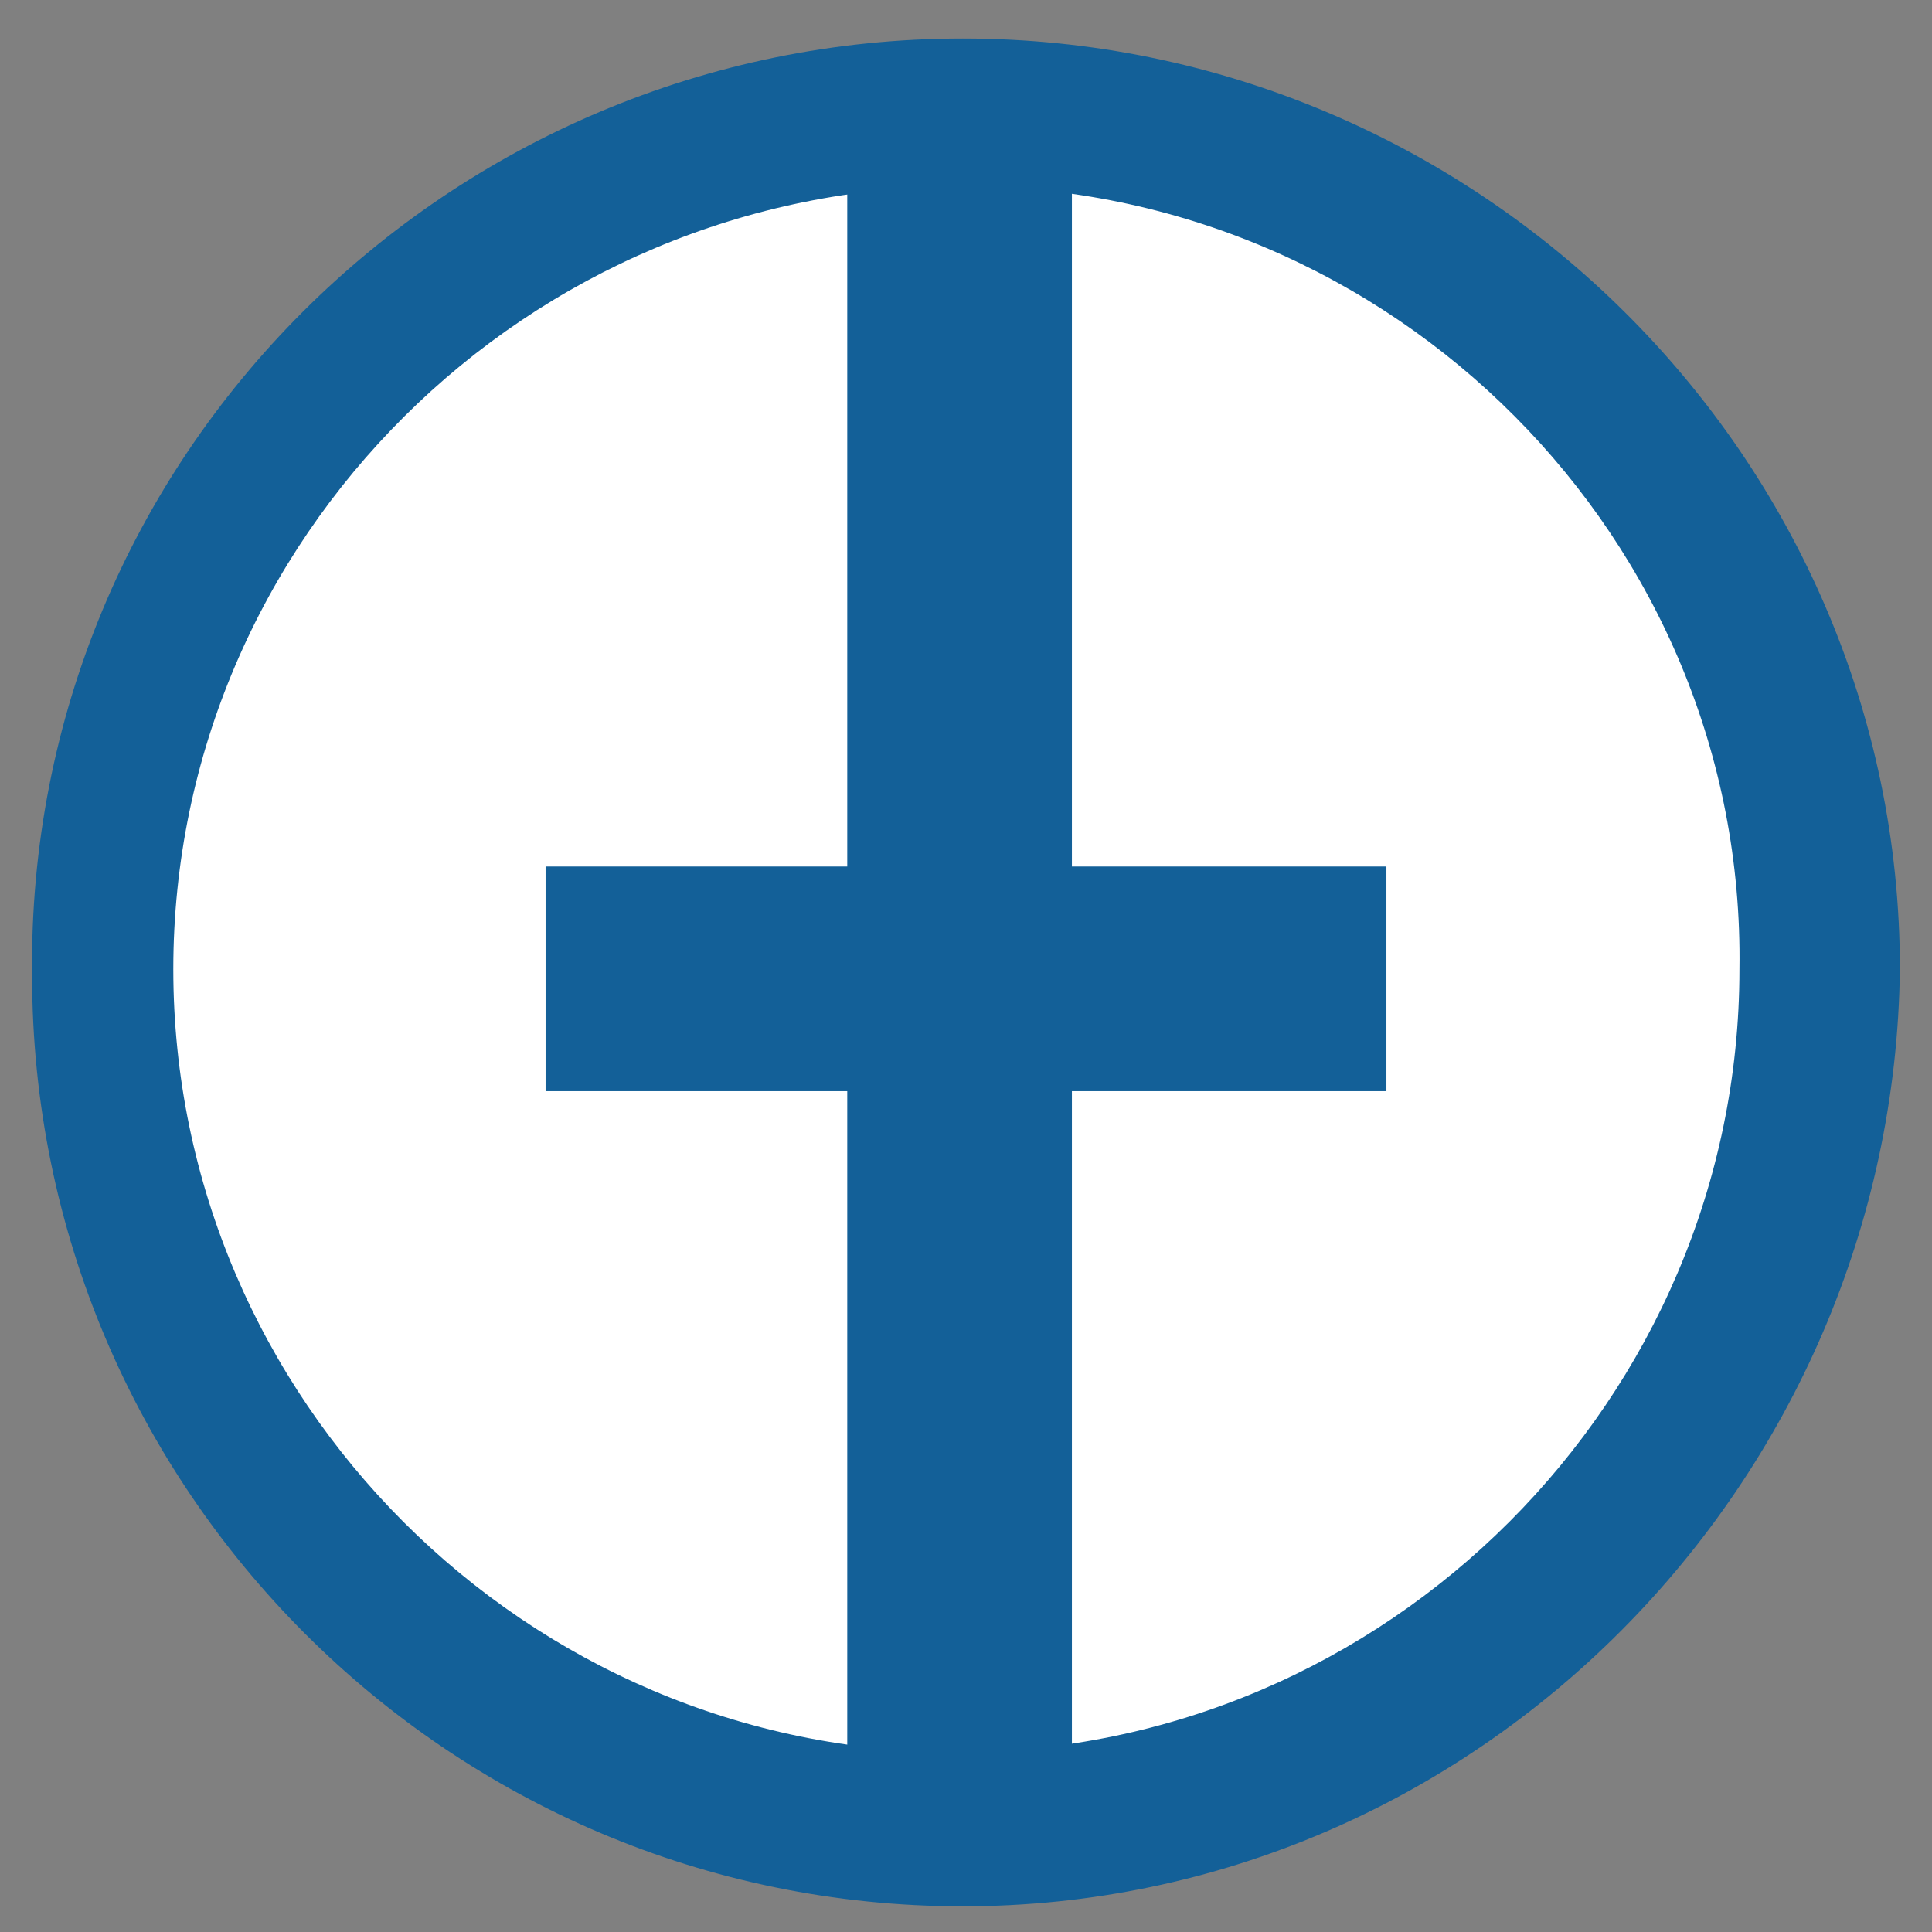
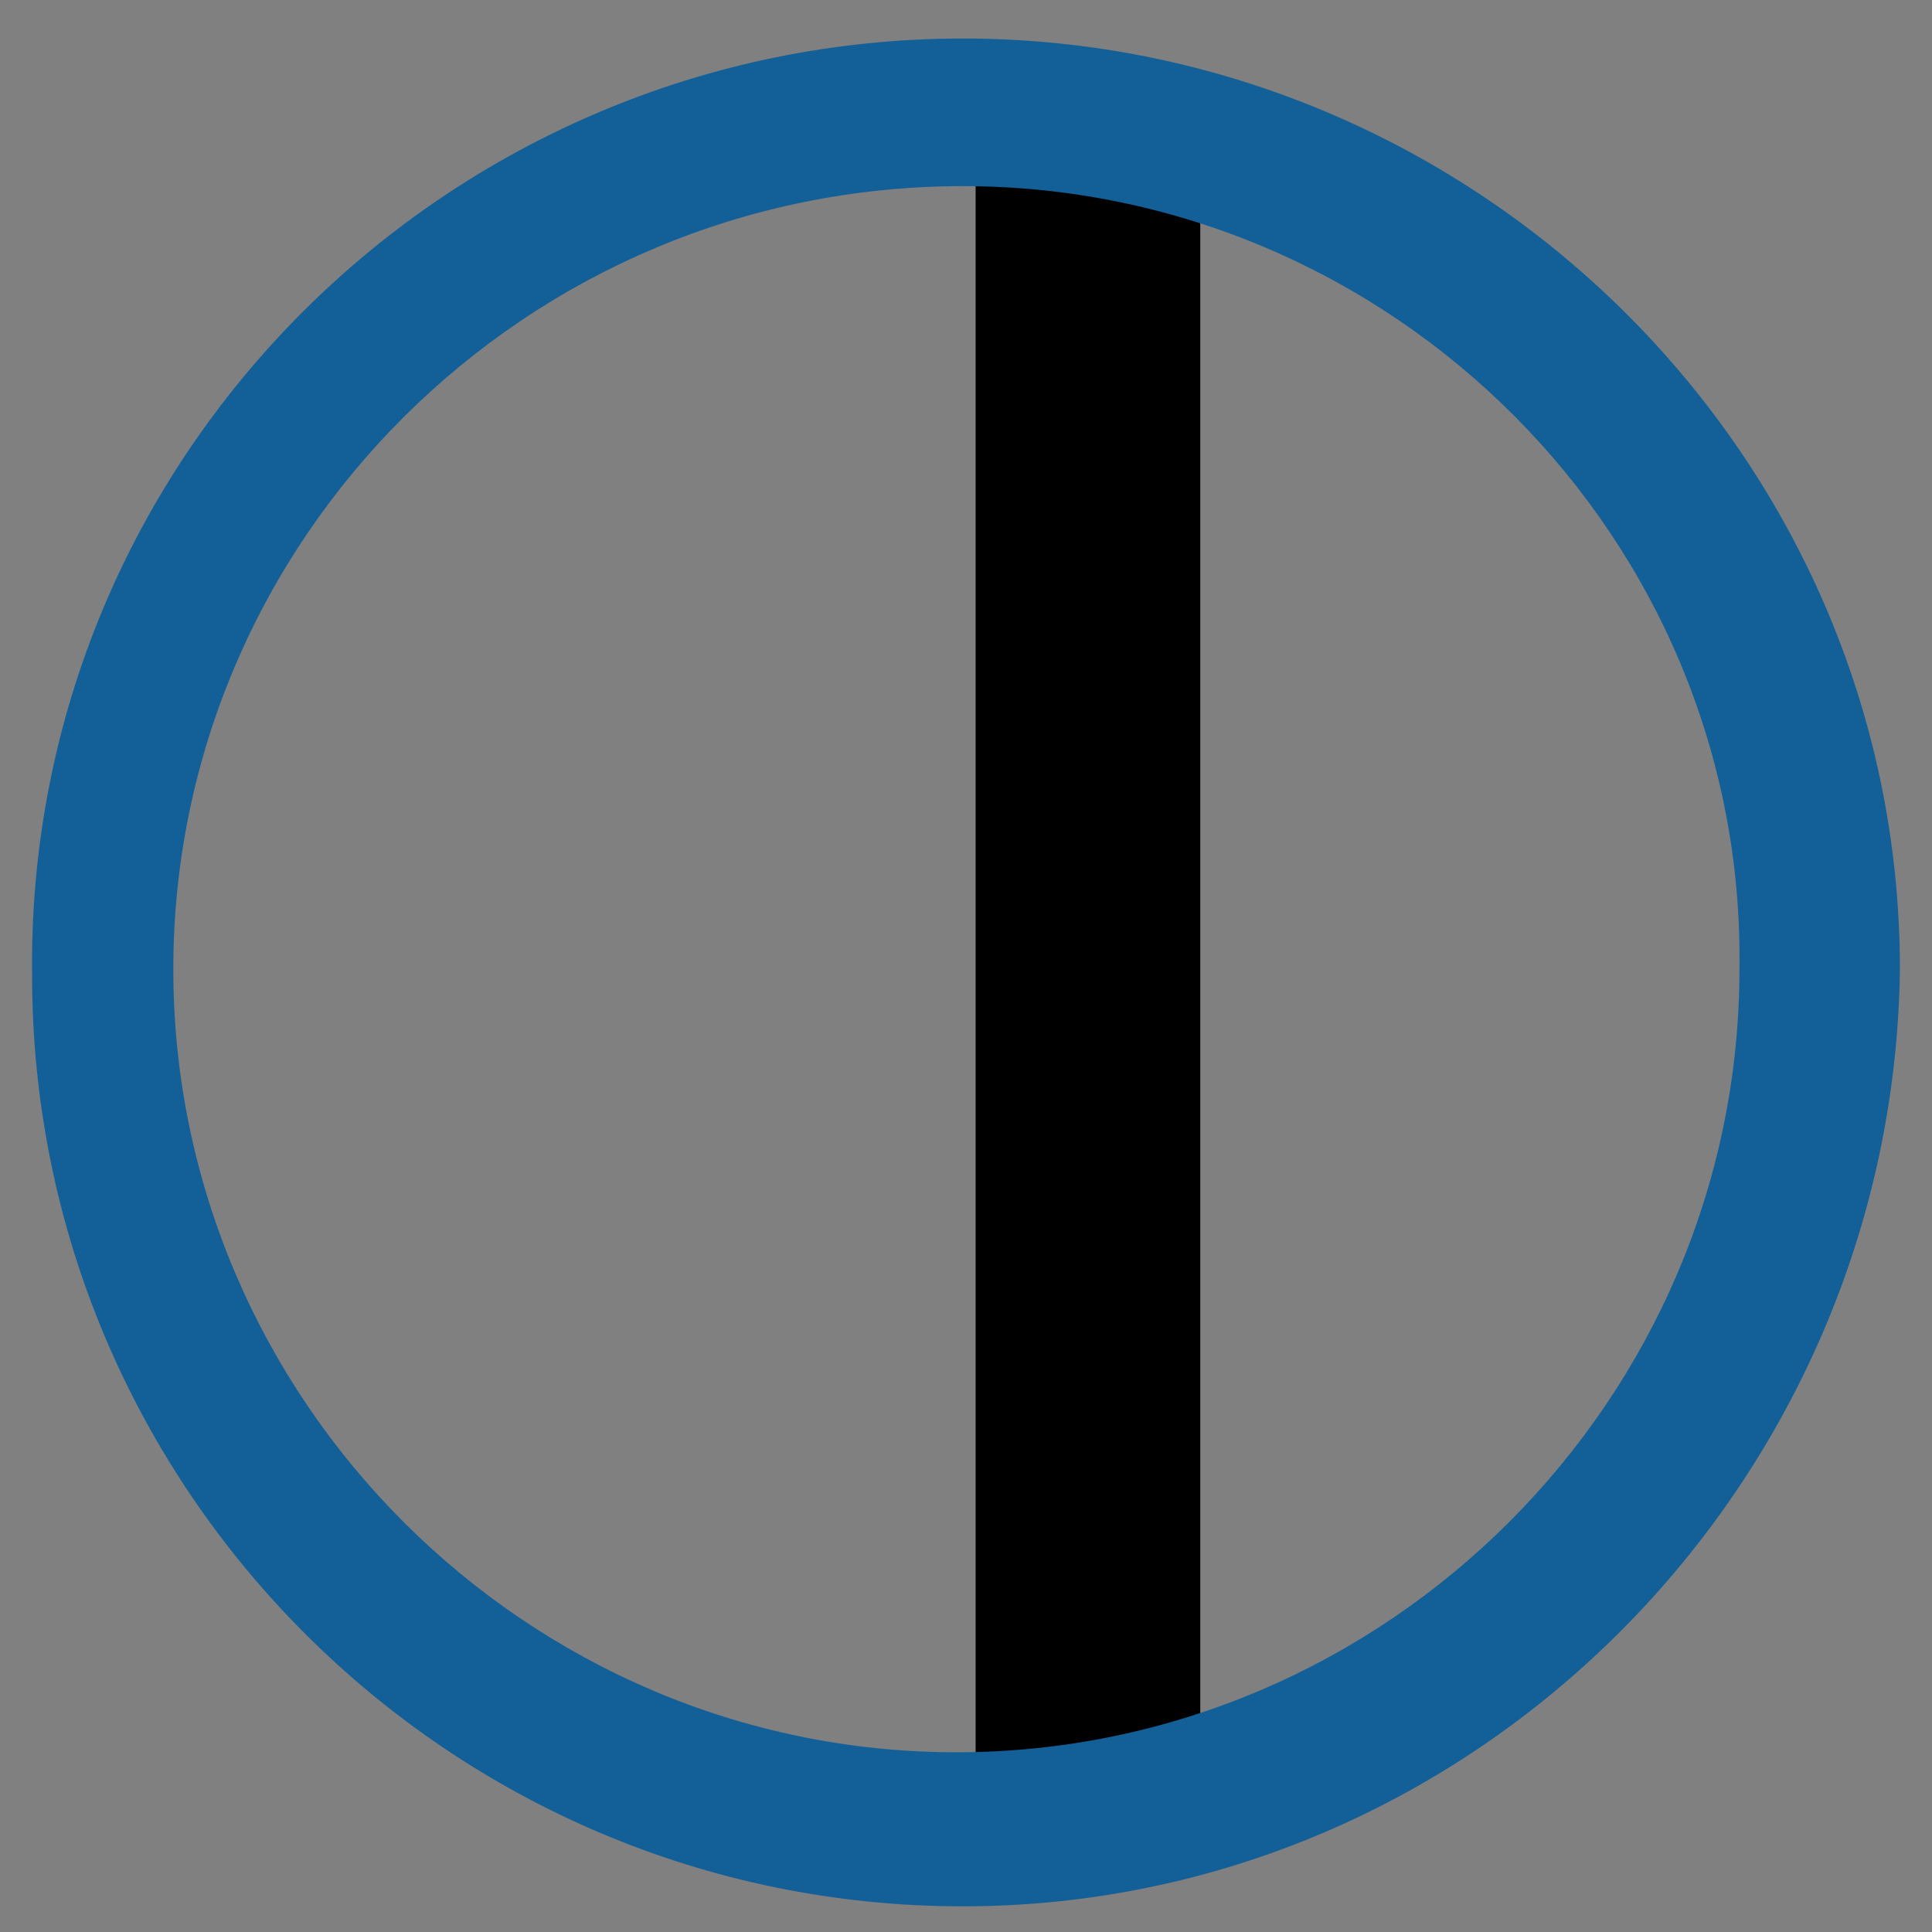
<svg xmlns="http://www.w3.org/2000/svg" version="1.1" id="圖層_1" x="0px" y="0px" viewBox="0 0 30.1 30.1" style="enable-background:new 0 0 30.1 30.1;" xml:space="preserve">
  <rect x="0" y="0" width="30.1" height="30.1" fill="#808080" stroke="none" />
  <style type="text/css">
	.st0{fill:#136098;}
	.st1{fill:#FFFFFF;}
</style>
  <g>
-     <path class="st0" d="M60.9,61.9c4,0,7.2-3.2,7.2-7.2c0-4-3.2-7.2-7.2-7.2c-4,0-7.2,3.2-7.2,7.2C53.7,58.7,56.9,61.9,60.9,61.9" />
-     <polygon class="st1" points="61,49.1 62.3,50 63.9,49.8 64.6,51.3 66,52 65.9,53.6 66.8,54.9 65.9,56.2 66,57.8 64.6,58.5    63.9,59.9 62.3,59.8 61,60.7 59.6,59.8 58.1,59.9 57.4,58.5 55.9,57.8 56,56.2 55.2,54.9 56,53.6 55.9,52 57.4,51.3 58.1,49.8    59.6,50  " />
-   </g>
+     </g>
  <g>
    <path class="st0" d="M75.8,61.9c4,0,7.2-3.2,7.2-7.2c0-4-3.2-7.2-7.2-7.2c-4,0-7.2,3.2-7.2,7.2C68.6,58.7,71.8,61.9,75.8,61.9" />
    <polygon class="st1" points="72.8,59.9 69.8,54.8 72.8,49.6 78.7,49.6 81.7,54.8 78.7,59.9  " />
  </g>
  <g>
    <path class="st0" d="M67.5,44.7c8,0,14.6-6.5,14.6-14.5c0-8.1-6.5-14.6-14.6-14.6c-8,0-14.5,6.5-14.5,14.6   C53,38.2,59.5,44.7,67.5,44.7" />
    <polygon class="st1" points="67.7,18.6 70.4,20.4 73.6,20.2 75,23.1 77.9,24.5 77.7,27.8 79.5,30.4 77.7,33.1 77.9,36.3 75,37.7    73.6,40.6 70.4,40.4 67.7,42.2 65,40.4 61.8,40.6 60.4,37.7 57.5,36.3 57.7,33.1 55.9,30.4 57.7,27.8 57.5,24.5 60.4,23.1    61.8,20.2 65,20.4  " />
  </g>
  <g>
    <g>
      <path class="st0" d="M43,66.3c-4,0-7.2-3.2-7.2-7.2S39,52,43,52c4,0,7.2,3.2,7.2,7.2S46.9,66.3,43,66.3z M43,53.1    c-3.3,0-6,2.7-6,6c0,3.3,2.7,6,6,6c3.3,0,6-2.7,6-6C49,55.8,46.3,53.1,43,53.1z" />
    </g>
    <g>
      <rect x="36.4" y="58.3" class="st0" width="12.9" height="1.7" />
    </g>
    <g>
      <rect x="42.2" y="52.7" class="st0" width="1.7" height="12.9" />
    </g>
    <g>
      <path class="st0" d="M39.9,62.7c-0.1,0-0.3-0.1-0.4-0.2c-0.2-0.2-0.2-0.6,0-0.8l6-5.9c0.2-0.2,0.6-0.2,0.8,0    c0.2,0.2,0.2,0.6,0,0.8l-6,5.9C40.2,62.6,40.1,62.7,39.9,62.7z" />
    </g>
    <g>
      <path class="st0" d="M46,62.6c-0.1,0-0.3-0.1-0.4-0.2l-5.9-5.9c-0.2-0.2-0.2-0.6,0-0.8c0.2-0.2,0.6-0.2,0.8,0l5.9,5.9    c0.2,0.2,0.2,0.6,0,0.8C46.3,62.5,46.1,62.6,46,62.6z" />
    </g>
  </g>
  <g>
    <g>
      <rect x="15.2" y="2.1" width="3.5" height="25.8" />
    </g>
    <g>
-       <path class="st1" d="M15,28.5c7.4,0,13.4-6,13.4-13.4c0-7.4-6-13.4-13.4-13.4S1.6,7.7,1.6,15.1C1.6,22.5,7.6,28.5,15,28.5" />
-     </g>
+       </g>
    <g>
      <path class="st0" d="M15,29.7c-8,0-14.5-6.5-14.5-14.5C0.4,7.1,7,0.6,15,0.6c8,0,14.6,6.5,14.6,14.5C29.5,23.1,23,29.7,15,29.7z     M15,2.9C8.2,2.9,2.7,8.4,2.7,15.1c0,6.7,5.5,12.2,12.2,12.2c6.7,0,12.2-5.5,12.2-12.2C27.2,8.4,21.7,2.9,15,2.9z" />
    </g>
    <g>
-       <polygon class="st0" points="16.7,27.9 13.2,27.9 13.2,17 8.5,17 8.5,13.5 13.2,13.5 13.2,2.1 16.7,2.1 16.7,13.5 21.6,13.5     21.6,17 16.7,17   " />
-     </g>
+       </g>
  </g>
</svg>